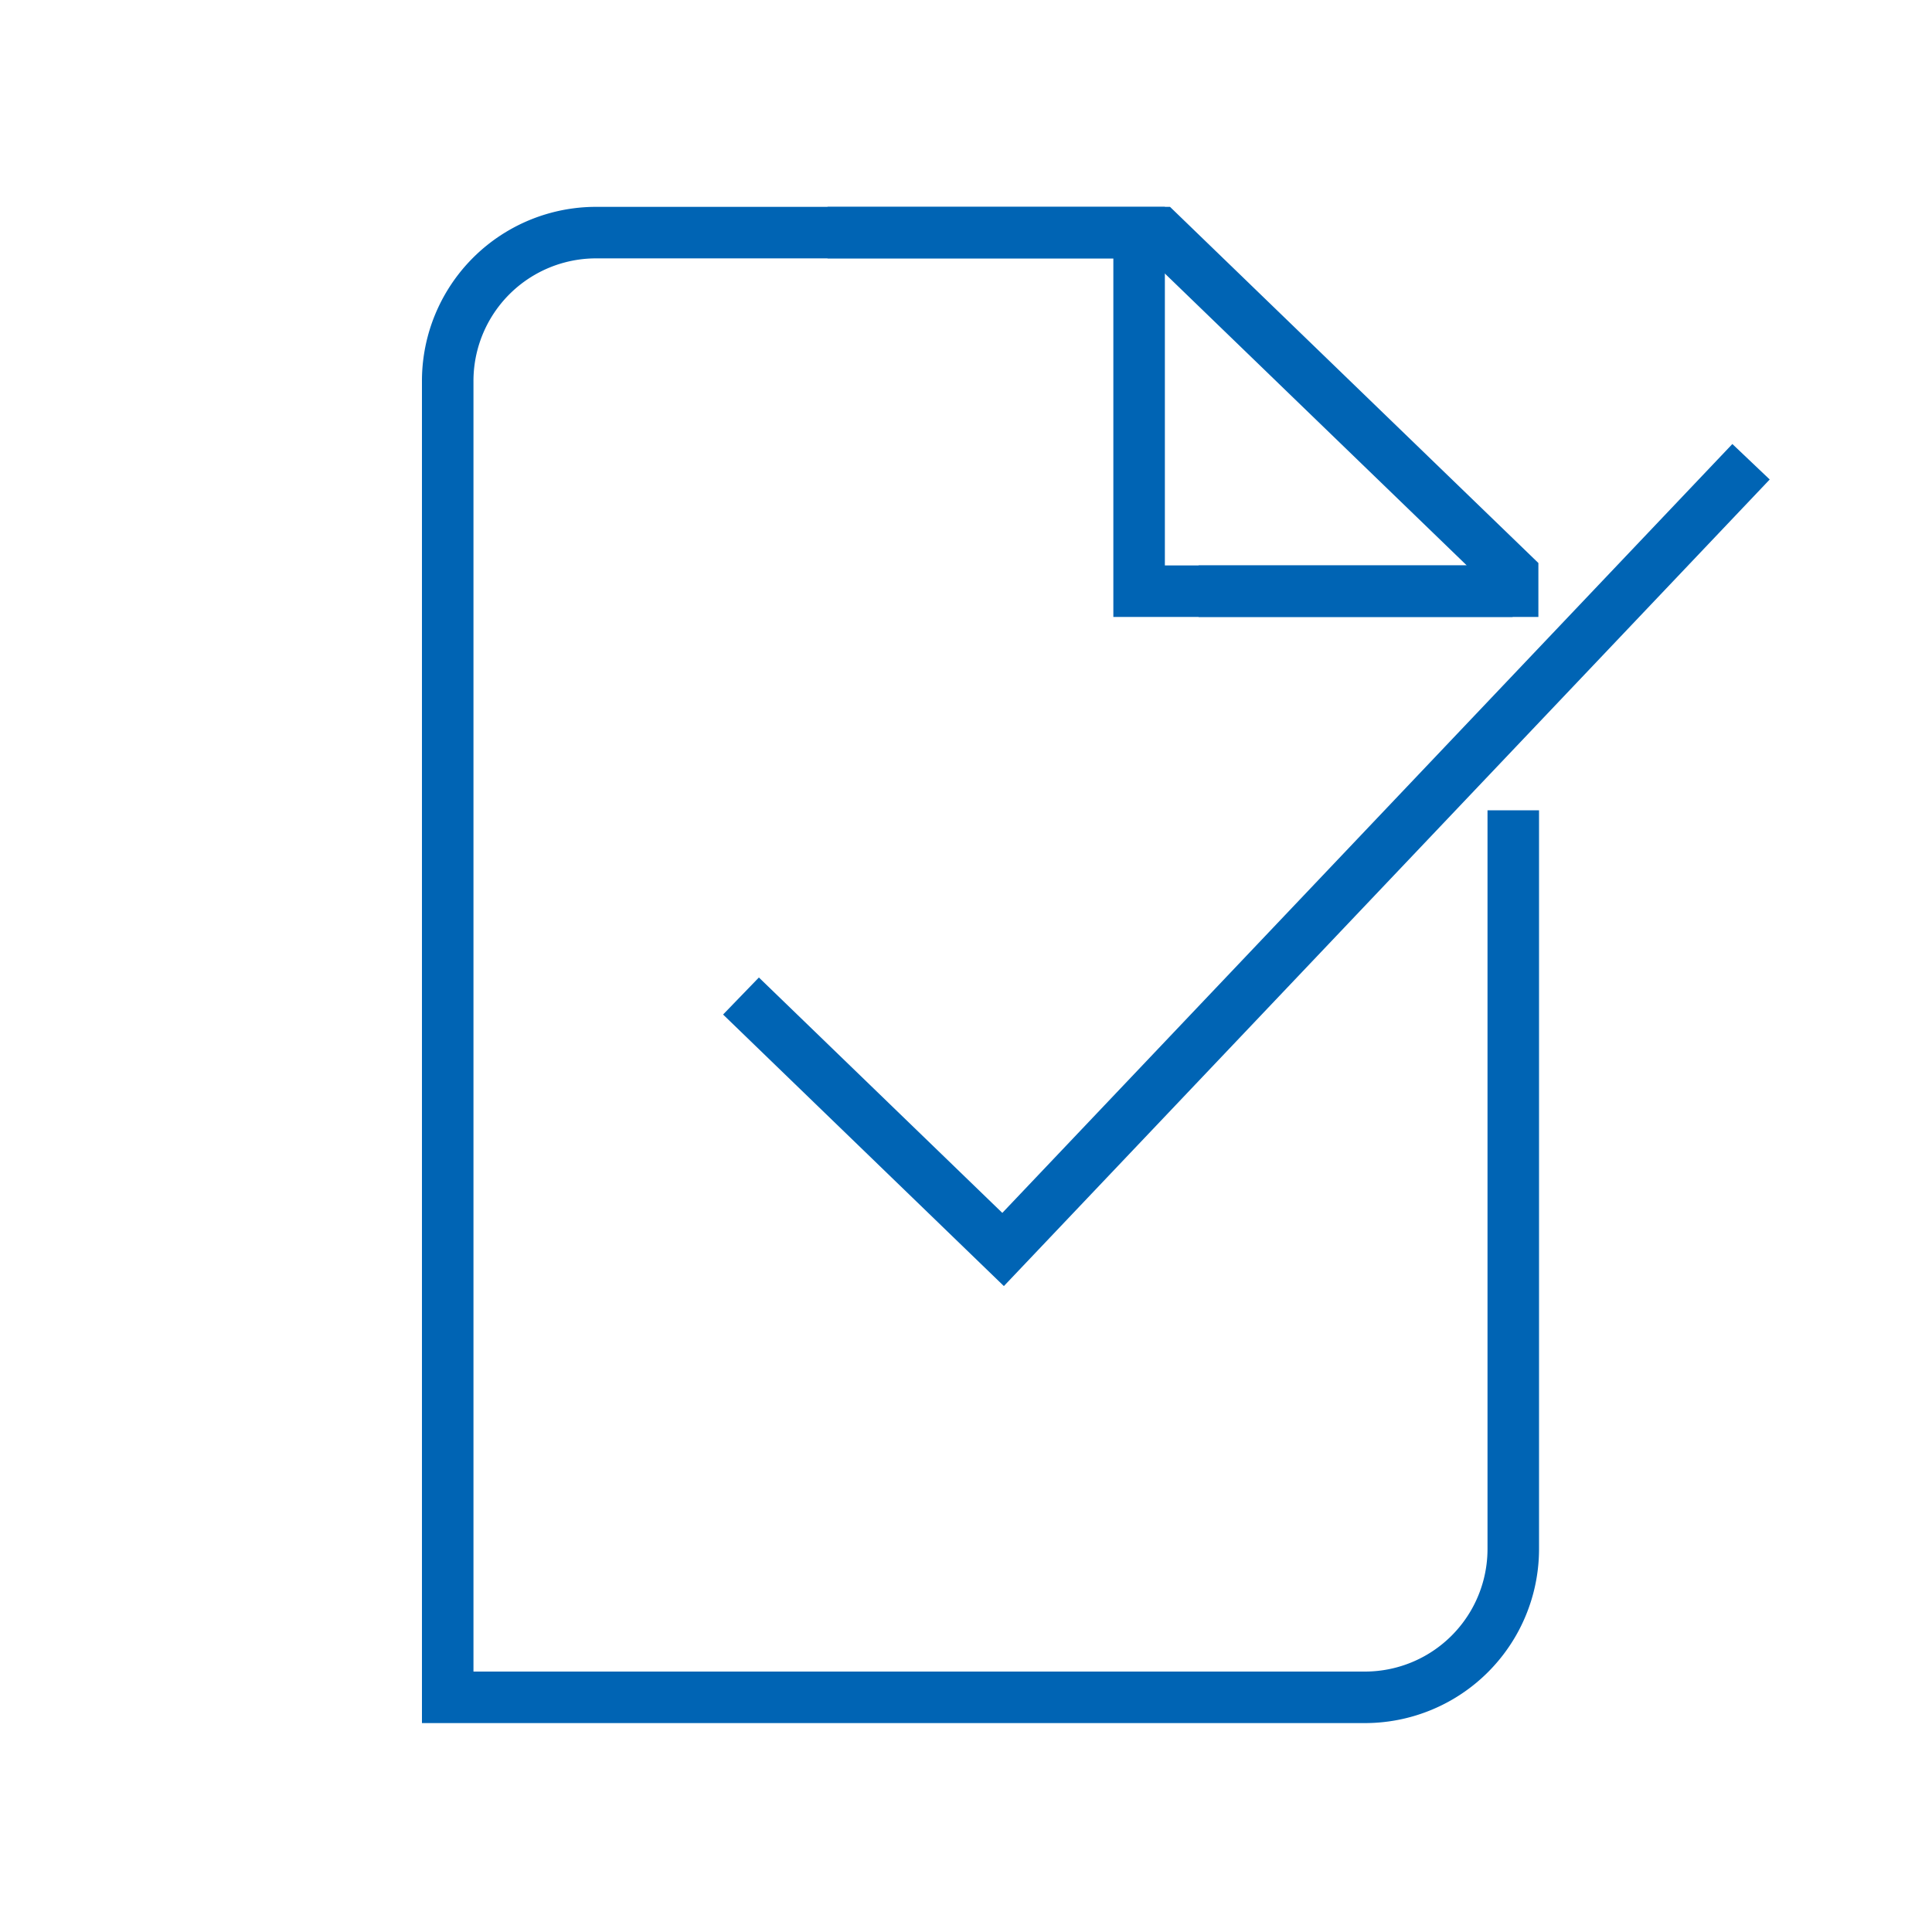
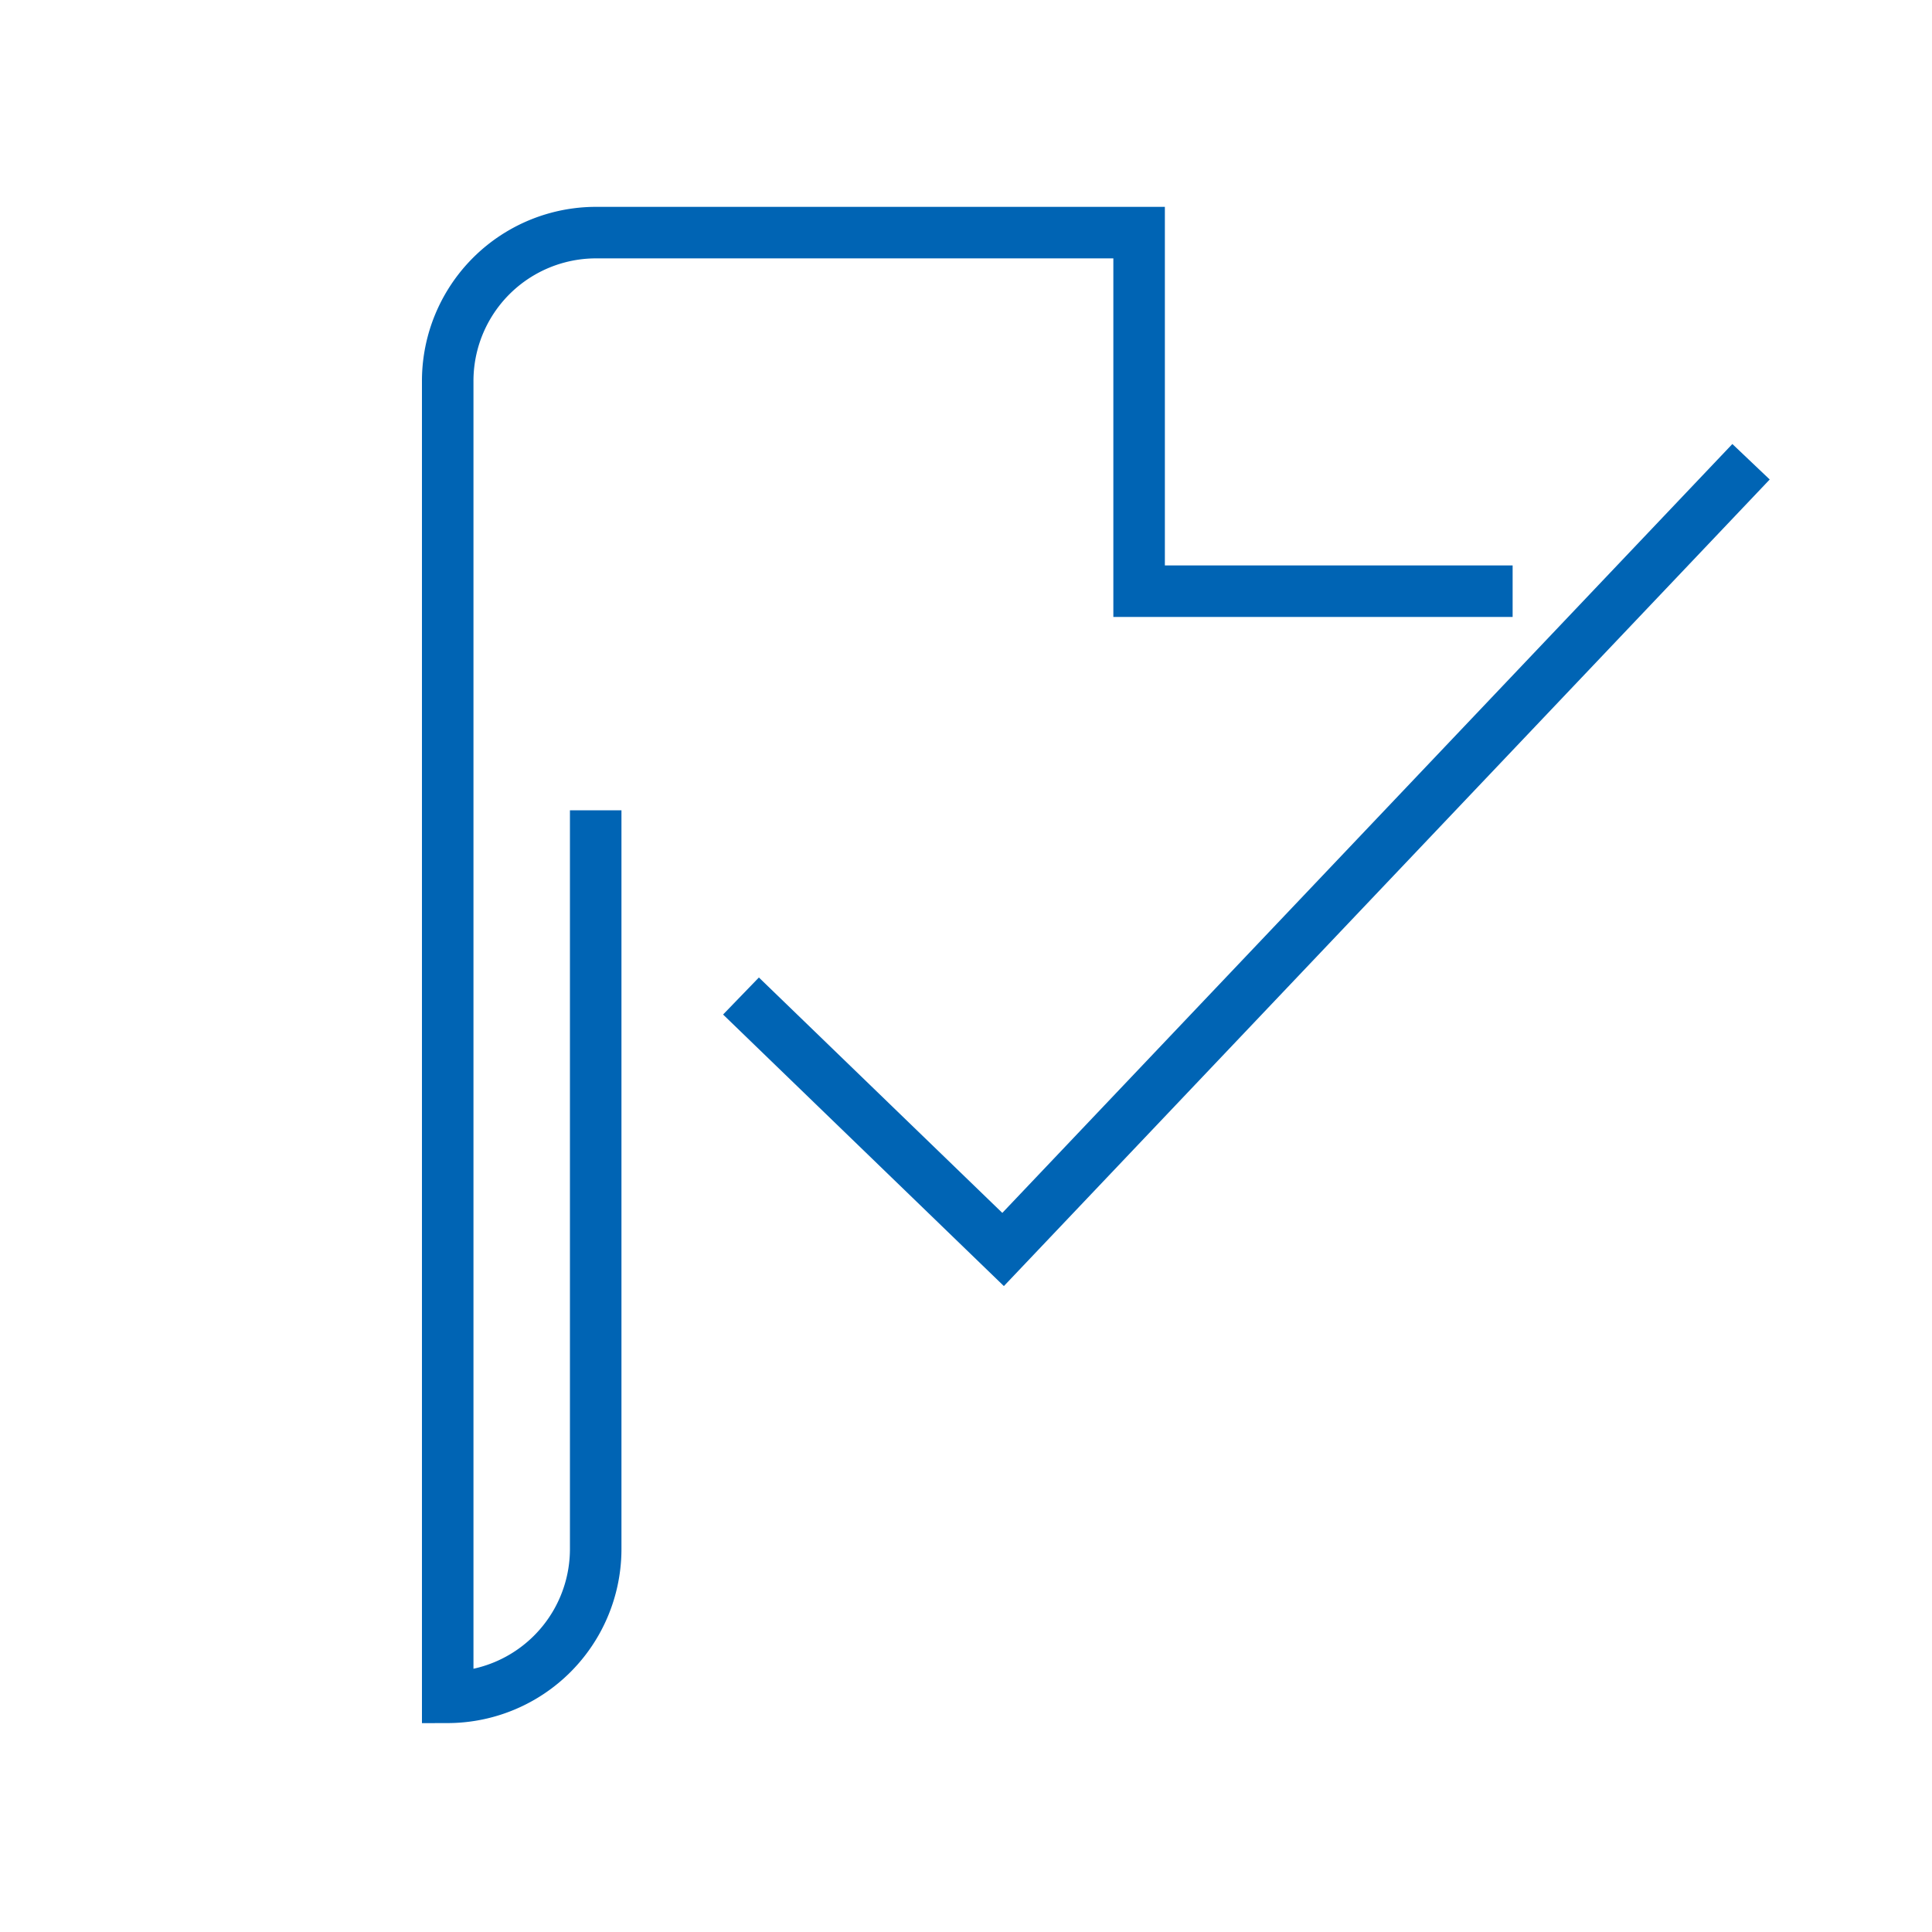
<svg xmlns="http://www.w3.org/2000/svg" id="outlined" viewBox="0 0 150 150">
  <defs>
    <style>.cls-1{fill:none;stroke:#0064b4;stroke-miterlimit:10;stroke-width:4px;}</style>
  </defs>
-   <path class="cls-1" d="M117.44,45.9h-29V18.06H46.25A11.52,11.52,0,0,0,34.76,29.61V131.78H106a11.52,11.52,0,0,0,11.49-11.55V62.91" />
-   <polyline class="cls-1" points="64.25 18.06 90.03 18.06 117.44 44.56 117.44 45.9 93.06 45.9" />
+   <path class="cls-1" d="M117.44,45.9h-29V18.06H46.25A11.52,11.52,0,0,0,34.76,29.61V131.78a11.52,11.52,0,0,0,11.49-11.55V62.91" />
  <polyline class="cls-1" points="57.53 77.33 77.88 97.01 77.88 97.01 77.88 97.01 135.95 35.85" />
</svg>